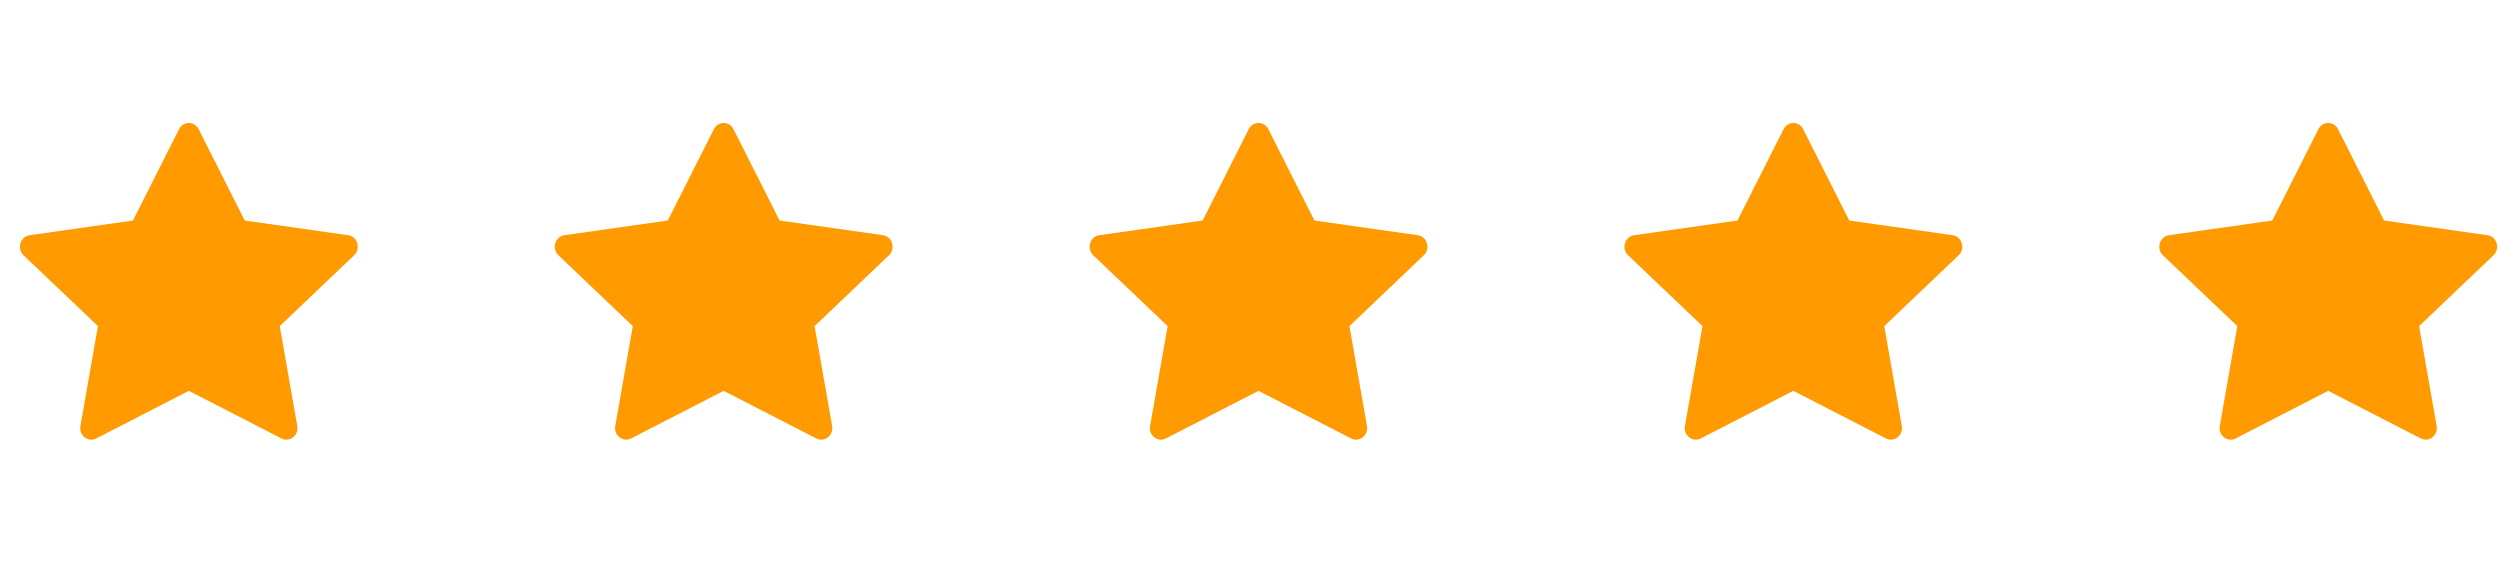
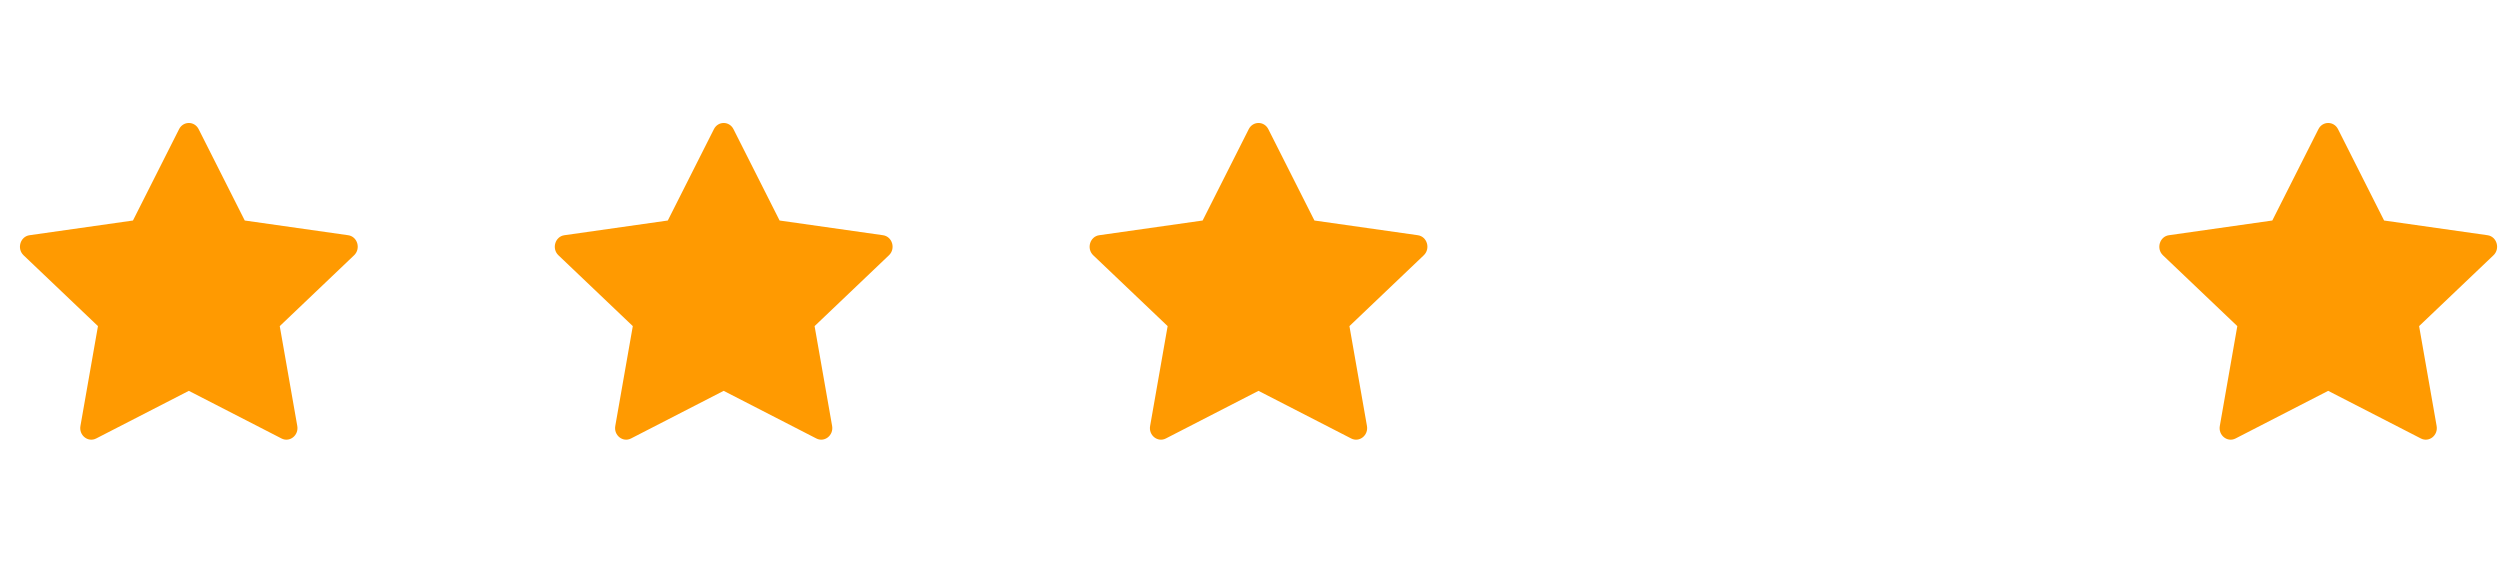
<svg xmlns="http://www.w3.org/2000/svg" width="92" height="21" viewBox="0 0 92 21" fill="none">
  <path d="M3.539 16.136C3.239 16.29 2.899 16.02 2.96 15.676L3.605 12.001L0.867 9.394C0.612 9.15 0.745 8.704 1.087 8.656L4.893 8.115L6.59 4.753C6.743 4.45 7.157 4.45 7.31 4.753L9.007 8.115L12.812 8.656C13.155 8.704 13.287 9.15 13.031 9.394L10.295 12.001L10.94 15.676C11 16.02 10.66 16.29 10.36 16.136L6.949 14.383L3.539 16.136Z" fill="#FF9A01" />
  <path d="M23.221 16.136C22.922 16.29 22.581 16.02 22.642 15.676L23.287 12.001L20.55 9.394C20.294 9.15 20.427 8.704 20.77 8.656L24.575 8.115L26.272 4.753C26.425 4.45 26.839 4.45 26.992 4.753L28.689 8.115L32.494 8.656C32.837 8.704 32.97 9.15 32.713 9.394L29.977 12.001L30.622 15.676C30.682 16.02 30.342 16.29 30.042 16.136L26.631 14.383L23.221 16.136Z" fill="#FF9A01" />
  <path d="M42.903 16.136C42.603 16.29 42.263 16.02 42.324 15.676L42.969 12.001L40.231 9.394C39.976 9.15 40.109 8.704 40.451 8.656L44.257 8.115L45.954 4.753C46.107 4.45 46.521 4.45 46.674 4.753L48.371 8.115L52.176 8.656C52.519 8.704 52.651 9.15 52.395 9.394L49.659 12.001L50.304 15.676C50.364 16.02 50.024 16.29 49.724 16.136L46.312 14.383L42.903 16.136Z" fill="#FF9A01" />
-   <path d="M62.586 16.136C62.286 16.29 61.946 16.02 62.006 15.676L62.651 12.001L59.914 9.394C59.658 9.15 59.791 8.704 60.134 8.656L63.939 8.115L65.636 4.753C65.789 4.45 66.203 4.45 66.356 4.753L68.053 8.115L71.858 8.656C72.201 8.704 72.334 9.15 72.078 9.394L69.341 12.001L69.986 15.676C70.047 16.02 69.706 16.29 69.406 16.136L65.995 14.383L62.586 16.136Z" fill="#FF9A01" />
  <path d="M82.268 16.136C81.968 16.29 81.628 16.02 81.689 15.676L82.333 12.001L79.596 9.394C79.341 9.15 79.474 8.704 79.816 8.656L83.621 8.115L85.318 4.753C85.471 4.45 85.885 4.45 86.039 4.753L87.735 8.115L91.541 8.656C91.883 8.704 92.016 9.15 91.76 9.394L89.023 12.001L89.668 15.676C89.729 16.02 89.389 16.29 89.089 16.136L85.677 14.383L82.268 16.136Z" fill="#FF9A01" />
</svg>